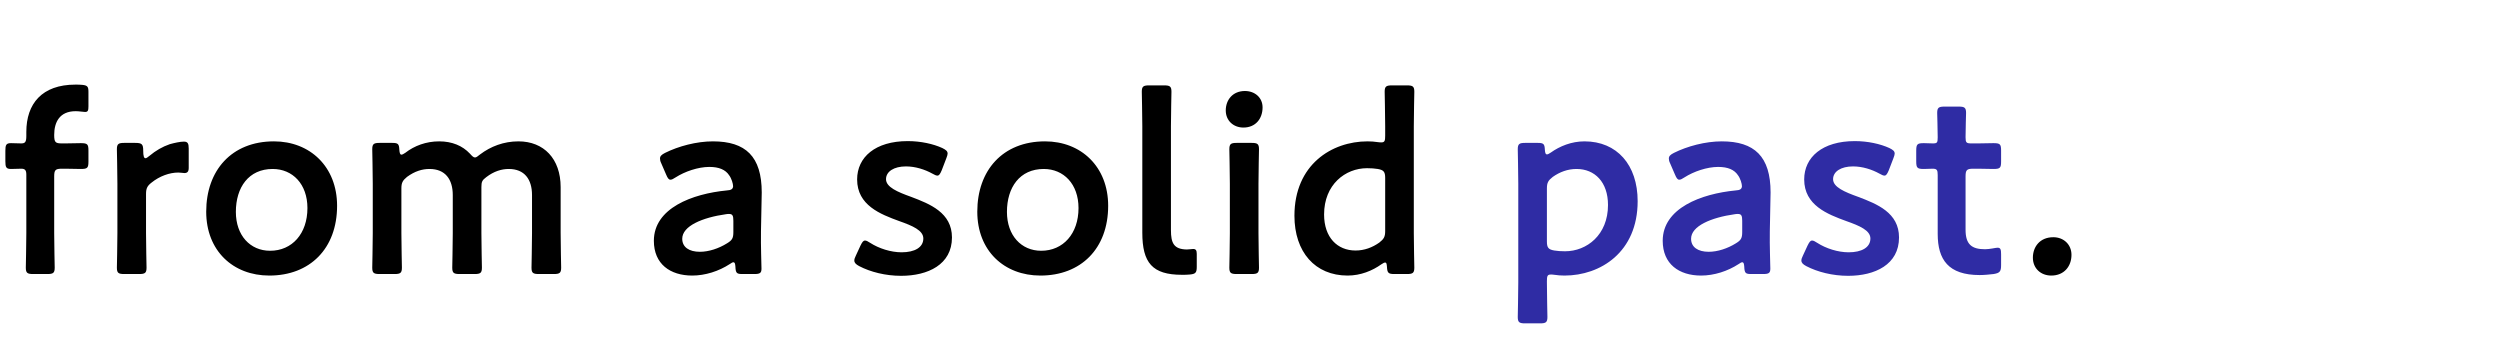
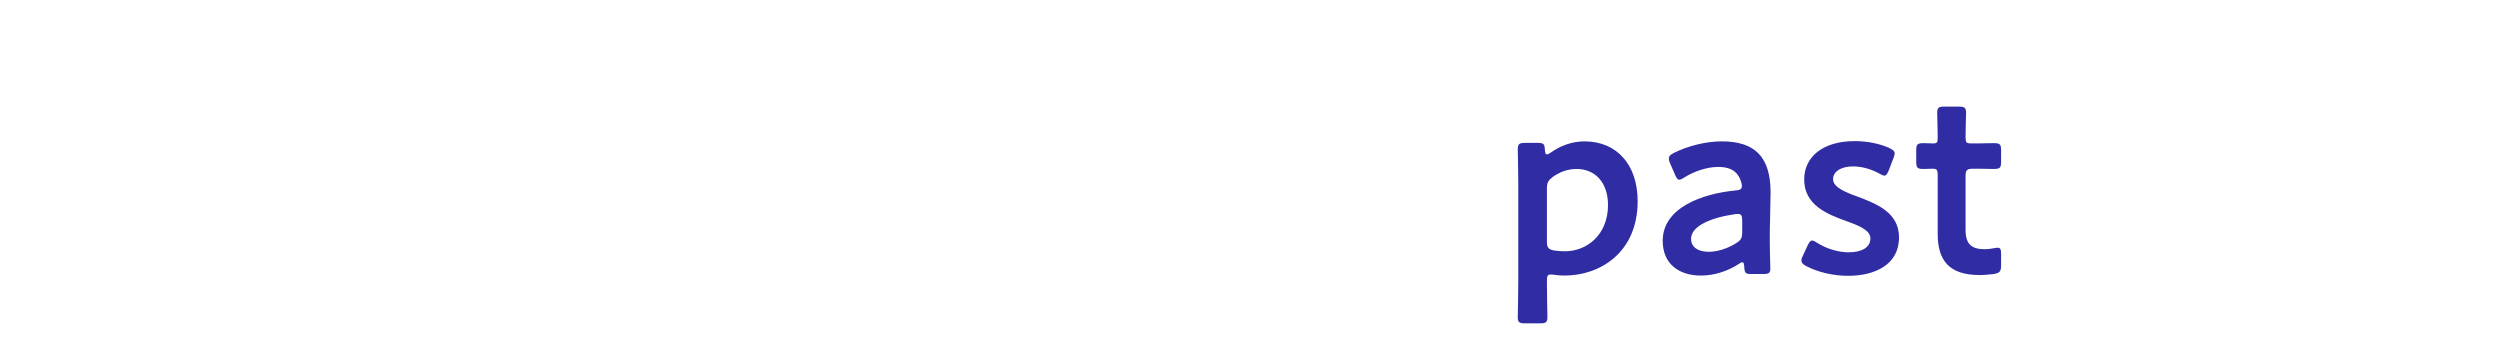
<svg xmlns="http://www.w3.org/2000/svg" width="489" height="70" viewBox="0 0 489 70" fill="none">
-   <path d="M10.6 34.5V45.6C10.6 47.8 10.7 52 10.7 52.35C10.7 53.4 10.4 53.6 9.25 53.6H6.5C5.35 53.6 5.05 53.4 5.05 52.35C5.05 52 5.15 47.8 5.15 45.6V34.15C5.15 33.25 4.85 33 4.15 33C3.6 33 2.75 33.05 2.15 33.05C1.2 33.05 1.05 32.7 1.05 31.55V29.5C1.05 28.35 1.2 28 2.15 28C2.75 28 3.6 28.05 4.15 28.05C4.9 28.05 5.15 27.8 5.15 26.6V25.8C5.15 20.3 8.2 16.55 14.75 16.55C15.2 16.55 15.65 16.55 16.1 16.6C17.1 16.7 17.3 16.95 17.3 17.95V20.8C17.3 21.6 17.2 21.9 16.65 21.9C16.25 21.9 15.55 21.75 14.8 21.75C11.65 21.75 10.6 23.9 10.6 26.4C10.6 27.85 10.85 28.05 12.1 28.05H12.85C13.75 28.05 15.3 28 15.8 28C17.1 28 17.3 28.2 17.3 29.45V31.6C17.3 32.85 17.1 33.05 15.8 33.05C15.35 33.05 13.75 33 12.85 33H12.1C10.85 33 10.6 33.25 10.6 34.5ZM28.563 37.95V45.6C28.563 47.85 28.663 52 28.663 52.35C28.663 53.4 28.363 53.6 27.213 53.6H24.313C23.163 53.6 22.863 53.4 22.863 52.35C22.863 52 22.963 47.85 22.963 45.6V35.95C22.963 33.7 22.863 29.55 22.863 29.2C22.863 28.15 23.163 27.95 24.313 27.95H26.413C27.713 27.95 28.013 28.15 28.013 29.45C28.013 30.55 28.163 30.95 28.463 30.95C28.613 30.95 28.863 30.8 29.213 30.5C30.463 29.45 31.763 28.7 33.213 28.2C34.113 27.95 35.263 27.7 35.963 27.7C36.713 27.7 36.913 28.05 36.913 29.05V32.85C36.913 33.6 36.613 33.85 36.063 33.85C35.813 33.85 35.363 33.75 34.863 33.75C33.163 33.75 31.213 34.45 29.663 35.7C28.813 36.35 28.563 36.85 28.563 37.95ZM53.584 27.65C60.634 27.65 65.934 32.6 65.934 40.25C65.934 48.65 60.584 53.9 52.684 53.9C45.584 53.9 40.334 49.05 40.334 41.4C40.334 33.35 45.284 27.65 53.584 27.65ZM53.334 33.05C48.634 33.05 46.134 36.65 46.134 41.45C46.134 46.05 48.934 49.05 52.834 49.05C57.134 49.05 60.134 45.7 60.134 40.7C60.134 36 57.234 33.05 53.334 33.05ZM78.512 36.85V45.6C78.512 47.85 78.612 52 78.612 52.35C78.612 53.4 78.312 53.6 77.162 53.6H74.262C73.112 53.6 72.812 53.4 72.812 52.35C72.812 52 72.912 47.85 72.912 45.6V35.95C72.912 33.7 72.812 29.55 72.812 29.2C72.812 28.15 73.112 27.95 74.262 27.95H76.712C77.862 27.95 78.062 28.15 78.112 29.3C78.162 29.95 78.262 30.25 78.512 30.25C78.662 30.25 78.912 30.15 79.262 29.9C81.062 28.5 83.362 27.65 85.912 27.65C88.412 27.65 90.462 28.5 91.912 30.05C92.362 30.55 92.612 30.8 92.912 30.8C93.162 30.8 93.412 30.6 93.912 30.2C95.962 28.65 98.512 27.65 101.412 27.65C106.362 27.65 109.662 31.05 109.662 36.6V45.6C109.662 47.85 109.762 52 109.762 52.35C109.762 53.4 109.462 53.6 108.312 53.6H105.412C104.262 53.6 103.962 53.4 103.962 52.35C103.962 52 104.062 47.85 104.062 45.6V38.15C104.062 35.1 102.612 33.05 99.512 33.05C98.112 33.05 96.612 33.5 95.112 34.65C94.312 35.25 94.162 35.55 94.162 36.6V45.6C94.162 47.85 94.262 52 94.262 52.35C94.262 53.4 93.962 53.6 92.812 53.6H89.912C88.762 53.6 88.462 53.4 88.462 52.35C88.462 52 88.562 47.85 88.562 45.6V38.15C88.562 35.1 87.112 33.05 84.012 33.05C82.562 33.05 81.112 33.5 79.612 34.6C78.762 35.3 78.512 35.75 78.512 36.85ZM147.546 53.6H145.296C144.146 53.6 143.896 53.5 143.846 52.15C143.796 51.6 143.746 51.3 143.446 51.3C143.296 51.3 143.096 51.4 142.746 51.65C140.596 53.05 137.946 53.9 135.396 53.9C131.096 53.9 127.896 51.65 127.896 47.1C127.896 40.7 135.446 37.9 142.146 37.25C142.996 37.2 143.346 37 143.396 36.45C143.396 35.95 143.096 34.9 142.596 34.25C141.896 33.2 140.646 32.65 138.746 32.65C136.546 32.65 133.946 33.55 132.146 34.7C131.696 35 131.396 35.15 131.146 35.15C130.796 35.15 130.596 34.85 130.296 34.15L129.346 31.95C129.146 31.55 129.096 31.25 129.096 31C129.096 30.55 129.396 30.25 130.096 29.9C132.696 28.6 136.246 27.65 139.446 27.65C145.846 27.65 148.996 30.6 148.996 37.65L148.846 45.25C148.796 48.1 148.946 51.7 148.946 52.55C148.946 53.4 148.646 53.6 147.546 53.6ZM143.446 43.2C143.446 42.2 143.296 41.85 142.596 41.85C142.396 41.85 142.246 41.85 141.996 41.9C137.396 42.55 133.446 44.2 133.446 46.7C133.446 48.35 134.796 49.25 136.896 49.25C138.646 49.25 140.596 48.6 142.196 47.6C143.196 47 143.446 46.6 143.446 45.4V43.2ZM178.204 38.5C181.904 39.9 186.204 41.6 186.204 46.45C186.204 51.75 181.504 53.95 176.254 53.95C173.204 53.95 170.254 53.2 168.054 52.05C167.404 51.7 167.104 51.4 167.104 50.95C167.104 50.7 167.204 50.4 167.404 50L168.304 48.05C168.654 47.35 168.854 47.05 169.204 47.05C169.454 47.05 169.754 47.2 170.204 47.5C171.904 48.6 174.254 49.35 176.354 49.35C178.904 49.35 180.604 48.4 180.604 46.65C180.604 45.05 178.454 44.15 175.904 43.25C172.204 41.9 167.654 40.15 167.654 35.1C167.654 30.75 171.204 27.6 177.554 27.6C180.104 27.6 182.554 28.15 184.304 28.95C185.004 29.3 185.354 29.55 185.354 30.05C185.354 30.25 185.254 30.55 185.104 30.95L184.204 33.3C183.904 34 183.704 34.35 183.354 34.35C183.104 34.35 182.804 34.2 182.354 33.95C180.904 33.15 179.054 32.55 177.204 32.55C174.854 32.55 173.304 33.55 173.304 35.05C173.304 36.6 175.554 37.55 178.204 38.5ZM204.408 27.65C211.458 27.65 216.758 32.6 216.758 40.25C216.758 48.65 211.408 53.9 203.508 53.9C196.408 53.9 191.158 49.05 191.158 41.4C191.158 33.35 196.108 27.65 204.408 27.65ZM204.158 33.05C199.458 33.05 196.958 36.65 196.958 41.45C196.958 46.05 199.758 49.05 203.658 49.05C207.958 49.05 210.958 45.7 210.958 40.7C210.958 36 208.058 33.05 204.158 33.05ZM234.086 52.2C234.086 53.35 233.836 53.6 232.686 53.7C232.186 53.75 231.686 53.75 231.186 53.75C225.386 53.75 223.436 51.4 223.436 45.5V24.7C223.436 22.65 223.336 18.3 223.336 17.95C223.336 16.9 223.636 16.7 224.786 16.7H227.686C228.836 16.7 229.136 16.9 229.136 17.95C229.136 18.3 229.036 22.45 229.036 24.7V45C229.036 47.55 229.586 48.75 232.136 48.8C232.536 48.8 233.136 48.7 233.386 48.7C233.886 48.7 234.086 48.95 234.086 49.65V52.2ZM243.509 17.8C245.459 17.8 246.959 19.1 246.959 21C246.959 23.2 245.609 24.95 243.209 24.95C241.259 24.95 239.759 23.6 239.759 21.6C239.759 19.55 241.109 17.8 243.509 17.8ZM244.809 53.6H241.909C240.759 53.6 240.459 53.4 240.459 52.35C240.459 52 240.559 47.85 240.559 45.6V35.95C240.559 33.7 240.459 29.55 240.459 29.2C240.459 28.15 240.759 27.95 241.909 27.95H244.809C245.959 27.95 246.259 28.15 246.259 29.2C246.259 29.55 246.159 33.7 246.159 35.95V45.6C246.159 47.85 246.259 52 246.259 52.35C246.259 53.4 245.959 53.6 244.809 53.6ZM275.191 53.6H272.741C271.591 53.6 271.341 53.4 271.291 52.2C271.241 51.6 271.191 51.35 270.941 51.35C270.791 51.35 270.541 51.45 270.191 51.7C268.441 52.95 266.141 53.9 263.591 53.9C257.241 53.9 253.191 49.3 253.191 42.2C253.191 32.2 260.491 27.65 267.491 27.65C268.191 27.65 268.841 27.7 269.491 27.8C269.791 27.85 269.991 27.85 270.191 27.85C270.841 27.85 270.941 27.55 270.941 26.55V24.7C270.941 22.45 270.841 18.3 270.841 17.95C270.841 16.9 271.141 16.7 272.291 16.7H275.191C276.341 16.7 276.641 16.9 276.641 17.95C276.641 18.3 276.541 22.45 276.541 24.7V45.6C276.541 47.85 276.641 52 276.641 52.35C276.641 53.4 276.341 53.6 275.191 53.6ZM269.491 33.05C268.891 32.95 268.191 32.9 267.391 32.9C263.141 32.9 258.991 36.1 258.991 41.95C258.991 46.45 261.591 49 265.141 49C266.891 49 268.441 48.4 269.791 47.45C270.691 46.75 270.941 46.3 270.941 45.2V34.8C270.941 33.6 270.641 33.25 269.491 33.05ZM401.631 46.4C403.631 46.4 405.181 47.8 405.181 49.85C405.181 52.1 403.731 53.9 401.231 53.9C399.181 53.9 397.631 52.5 397.631 50.4C397.631 48.3 398.981 46.4 401.631 46.4Z" fill="black" />
  <path d="M302.575 55V55.25C302.575 57.5 302.675 61.65 302.675 62C302.675 63.05 302.375 63.25 301.225 63.25H298.325C297.175 63.25 296.875 63.05 296.875 62C296.875 61.65 296.975 57.5 296.975 55.25V35.95C296.975 33.7 296.875 29.55 296.875 29.2C296.875 28.15 297.175 27.95 298.325 27.95H300.775C301.925 27.95 302.125 28.15 302.175 29.3C302.225 29.95 302.325 30.2 302.575 30.2C302.725 30.2 302.975 30.1 303.325 29.85C305.075 28.6 307.375 27.65 309.925 27.65C316.275 27.65 320.325 32.25 320.325 39.35C320.325 49.35 313.025 53.9 306.025 53.9C305.325 53.9 304.675 53.85 304.025 53.75C303.725 53.7 303.525 53.7 303.325 53.7C302.675 53.7 302.575 54 302.575 55ZM306.125 49.15C310.375 49.15 314.525 45.95 314.525 40.1C314.525 35.6 311.925 33.05 308.375 33.05C306.625 33.05 305.075 33.65 303.725 34.6C302.825 35.3 302.575 35.75 302.575 36.85V47.25C302.575 48.45 302.875 48.8 304.025 49C304.625 49.1 305.325 49.15 306.125 49.15ZM344.876 53.6H342.626C341.476 53.6 341.226 53.5 341.176 52.15C341.126 51.6 341.076 51.3 340.776 51.3C340.626 51.3 340.426 51.4 340.076 51.65C337.926 53.05 335.276 53.9 332.726 53.9C328.426 53.9 325.226 51.65 325.226 47.1C325.226 40.7 332.776 37.9 339.476 37.25C340.326 37.2 340.676 37 340.726 36.45C340.726 35.95 340.426 34.9 339.926 34.25C339.226 33.2 337.976 32.65 336.076 32.65C333.876 32.65 331.276 33.55 329.476 34.7C329.026 35 328.726 35.15 328.476 35.15C328.126 35.15 327.926 34.85 327.626 34.15L326.676 31.95C326.476 31.55 326.426 31.25 326.426 31C326.426 30.55 326.726 30.25 327.426 29.9C330.026 28.6 333.576 27.65 336.776 27.65C343.176 27.65 346.326 30.6 346.326 37.65L346.176 45.25C346.126 48.1 346.276 51.7 346.276 52.55C346.276 53.4 345.976 53.6 344.876 53.6ZM340.776 43.2C340.776 42.2 340.626 41.85 339.926 41.85C339.726 41.85 339.576 41.85 339.326 41.9C334.726 42.55 330.776 44.2 330.776 46.7C330.776 48.35 332.126 49.25 334.226 49.25C335.976 49.25 337.926 48.6 339.526 47.6C340.526 47 340.776 46.6 340.776 45.4V43.2ZM363.45 38.5C367.15 39.9 371.45 41.6 371.45 46.45C371.45 51.75 366.75 53.95 361.5 53.95C358.45 53.95 355.5 53.2 353.3 52.05C352.65 51.7 352.35 51.4 352.35 50.95C352.35 50.7 352.45 50.4 352.65 50L353.55 48.05C353.9 47.35 354.1 47.05 354.45 47.05C354.7 47.05 355 47.2 355.45 47.5C357.15 48.6 359.5 49.35 361.6 49.35C364.15 49.35 365.85 48.4 365.85 46.65C365.85 45.05 363.7 44.15 361.15 43.25C357.45 41.9 352.9 40.15 352.9 35.1C352.9 30.75 356.45 27.6 362.8 27.6C365.35 27.6 367.8 28.15 369.55 28.95C370.25 29.3 370.6 29.55 370.6 30.05C370.6 30.25 370.5 30.55 370.35 30.95L369.45 33.3C369.15 34 368.95 34.35 368.6 34.35C368.35 34.35 368.05 34.2 367.6 33.95C366.15 33.15 364.3 32.55 362.45 32.55C360.1 32.55 358.55 33.55 358.55 35.05C358.55 36.6 360.8 37.55 363.45 38.5ZM391.414 49.75V51.85C391.414 53.1 391.164 53.4 389.964 53.6C389.114 53.7 388.114 53.8 387.214 53.8C381.114 53.8 379.014 50.8 379.014 45.75V34.25C379.014 33.25 378.864 33 378.014 33C377.414 33 376.564 33.05 376.314 33.05C375.014 33.05 374.814 32.85 374.814 31.55V29.5C374.814 28.2 375.014 28 376.314 28C376.714 28 377.514 28.05 378.064 28.05C378.914 28.05 379.014 27.9 379.014 26.85C379.014 25.3 378.914 22.45 378.914 22.1C378.914 21.05 379.214 20.85 380.364 20.85H383.114C384.264 20.85 384.564 21.05 384.564 22.1C384.564 22.45 384.464 25.1 384.464 26.85C384.464 27.9 384.614 28.05 385.614 28.05H386.964C387.864 28.05 389.414 28 389.914 28C391.214 28 391.414 28.2 391.414 29.45V31.6C391.414 32.85 391.214 33.05 389.914 33.05C389.464 33.05 387.864 33 386.964 33H385.964C384.714 33 384.464 33.25 384.464 34.5V44.95C384.464 47.8 385.664 48.75 388.264 48.75C389.214 48.75 390.364 48.45 390.714 48.45C391.314 48.45 391.414 48.8 391.414 49.75Z" fill="#2F2CA4" />
</svg>